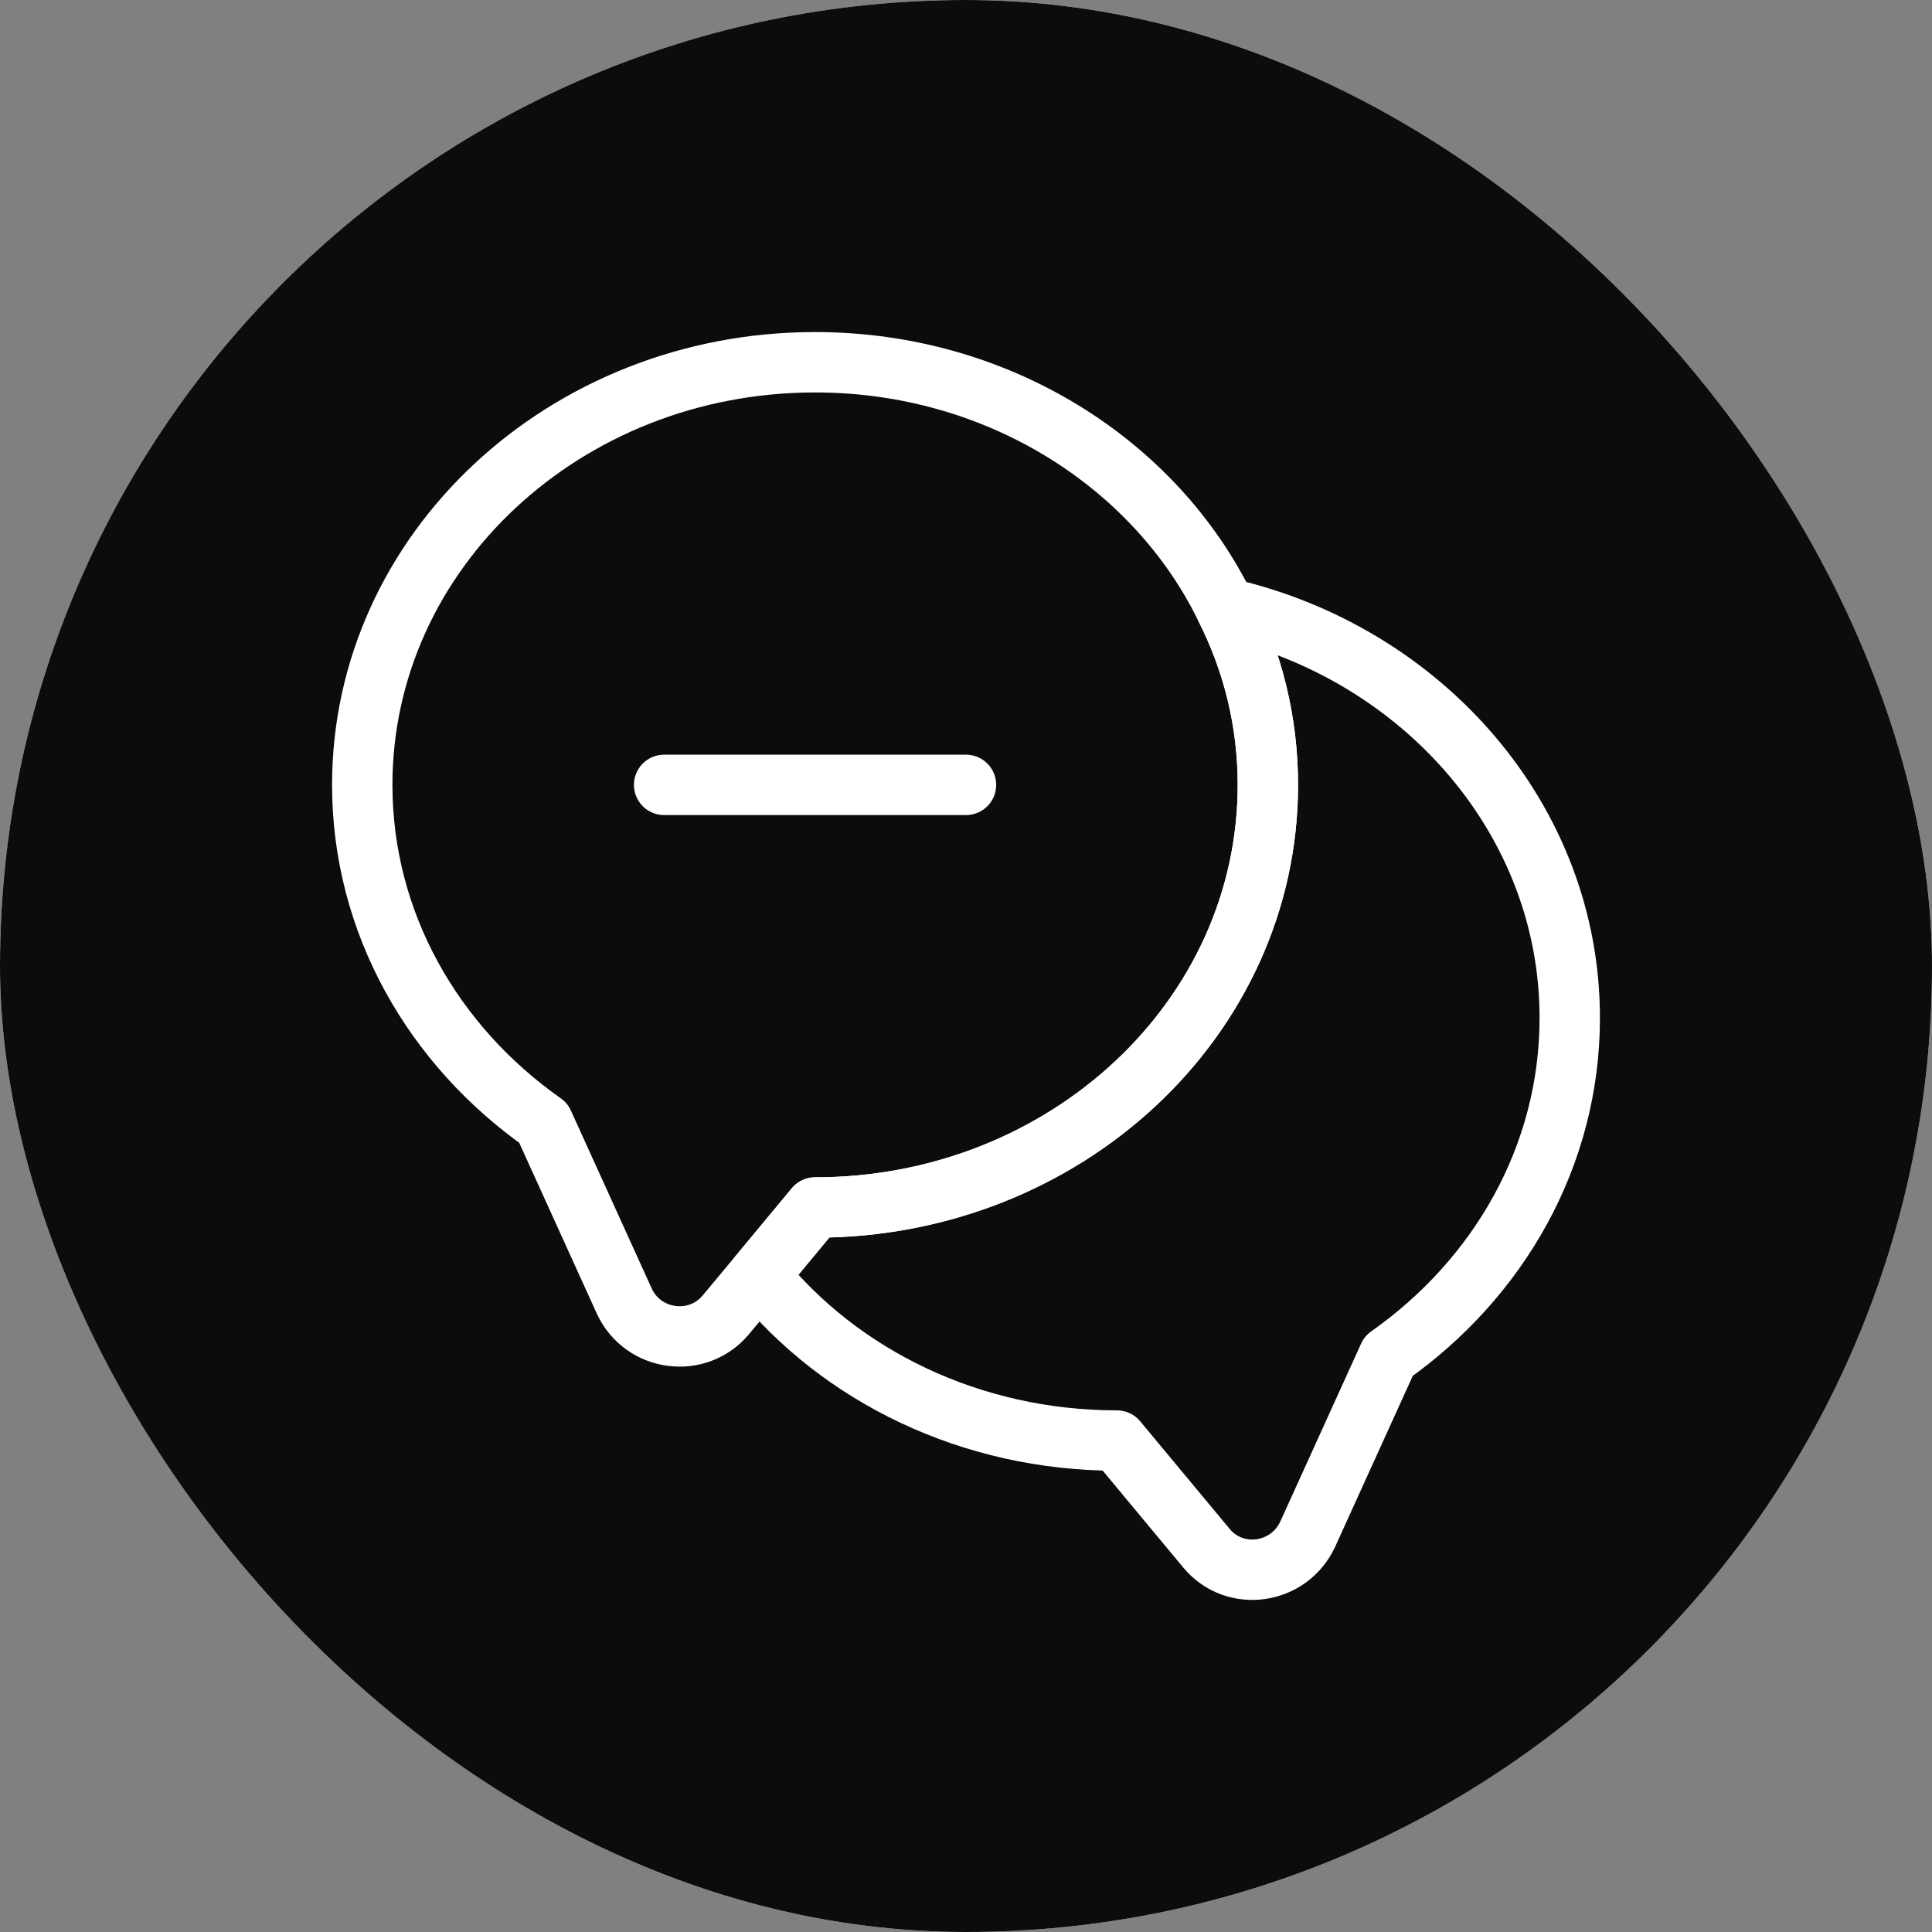
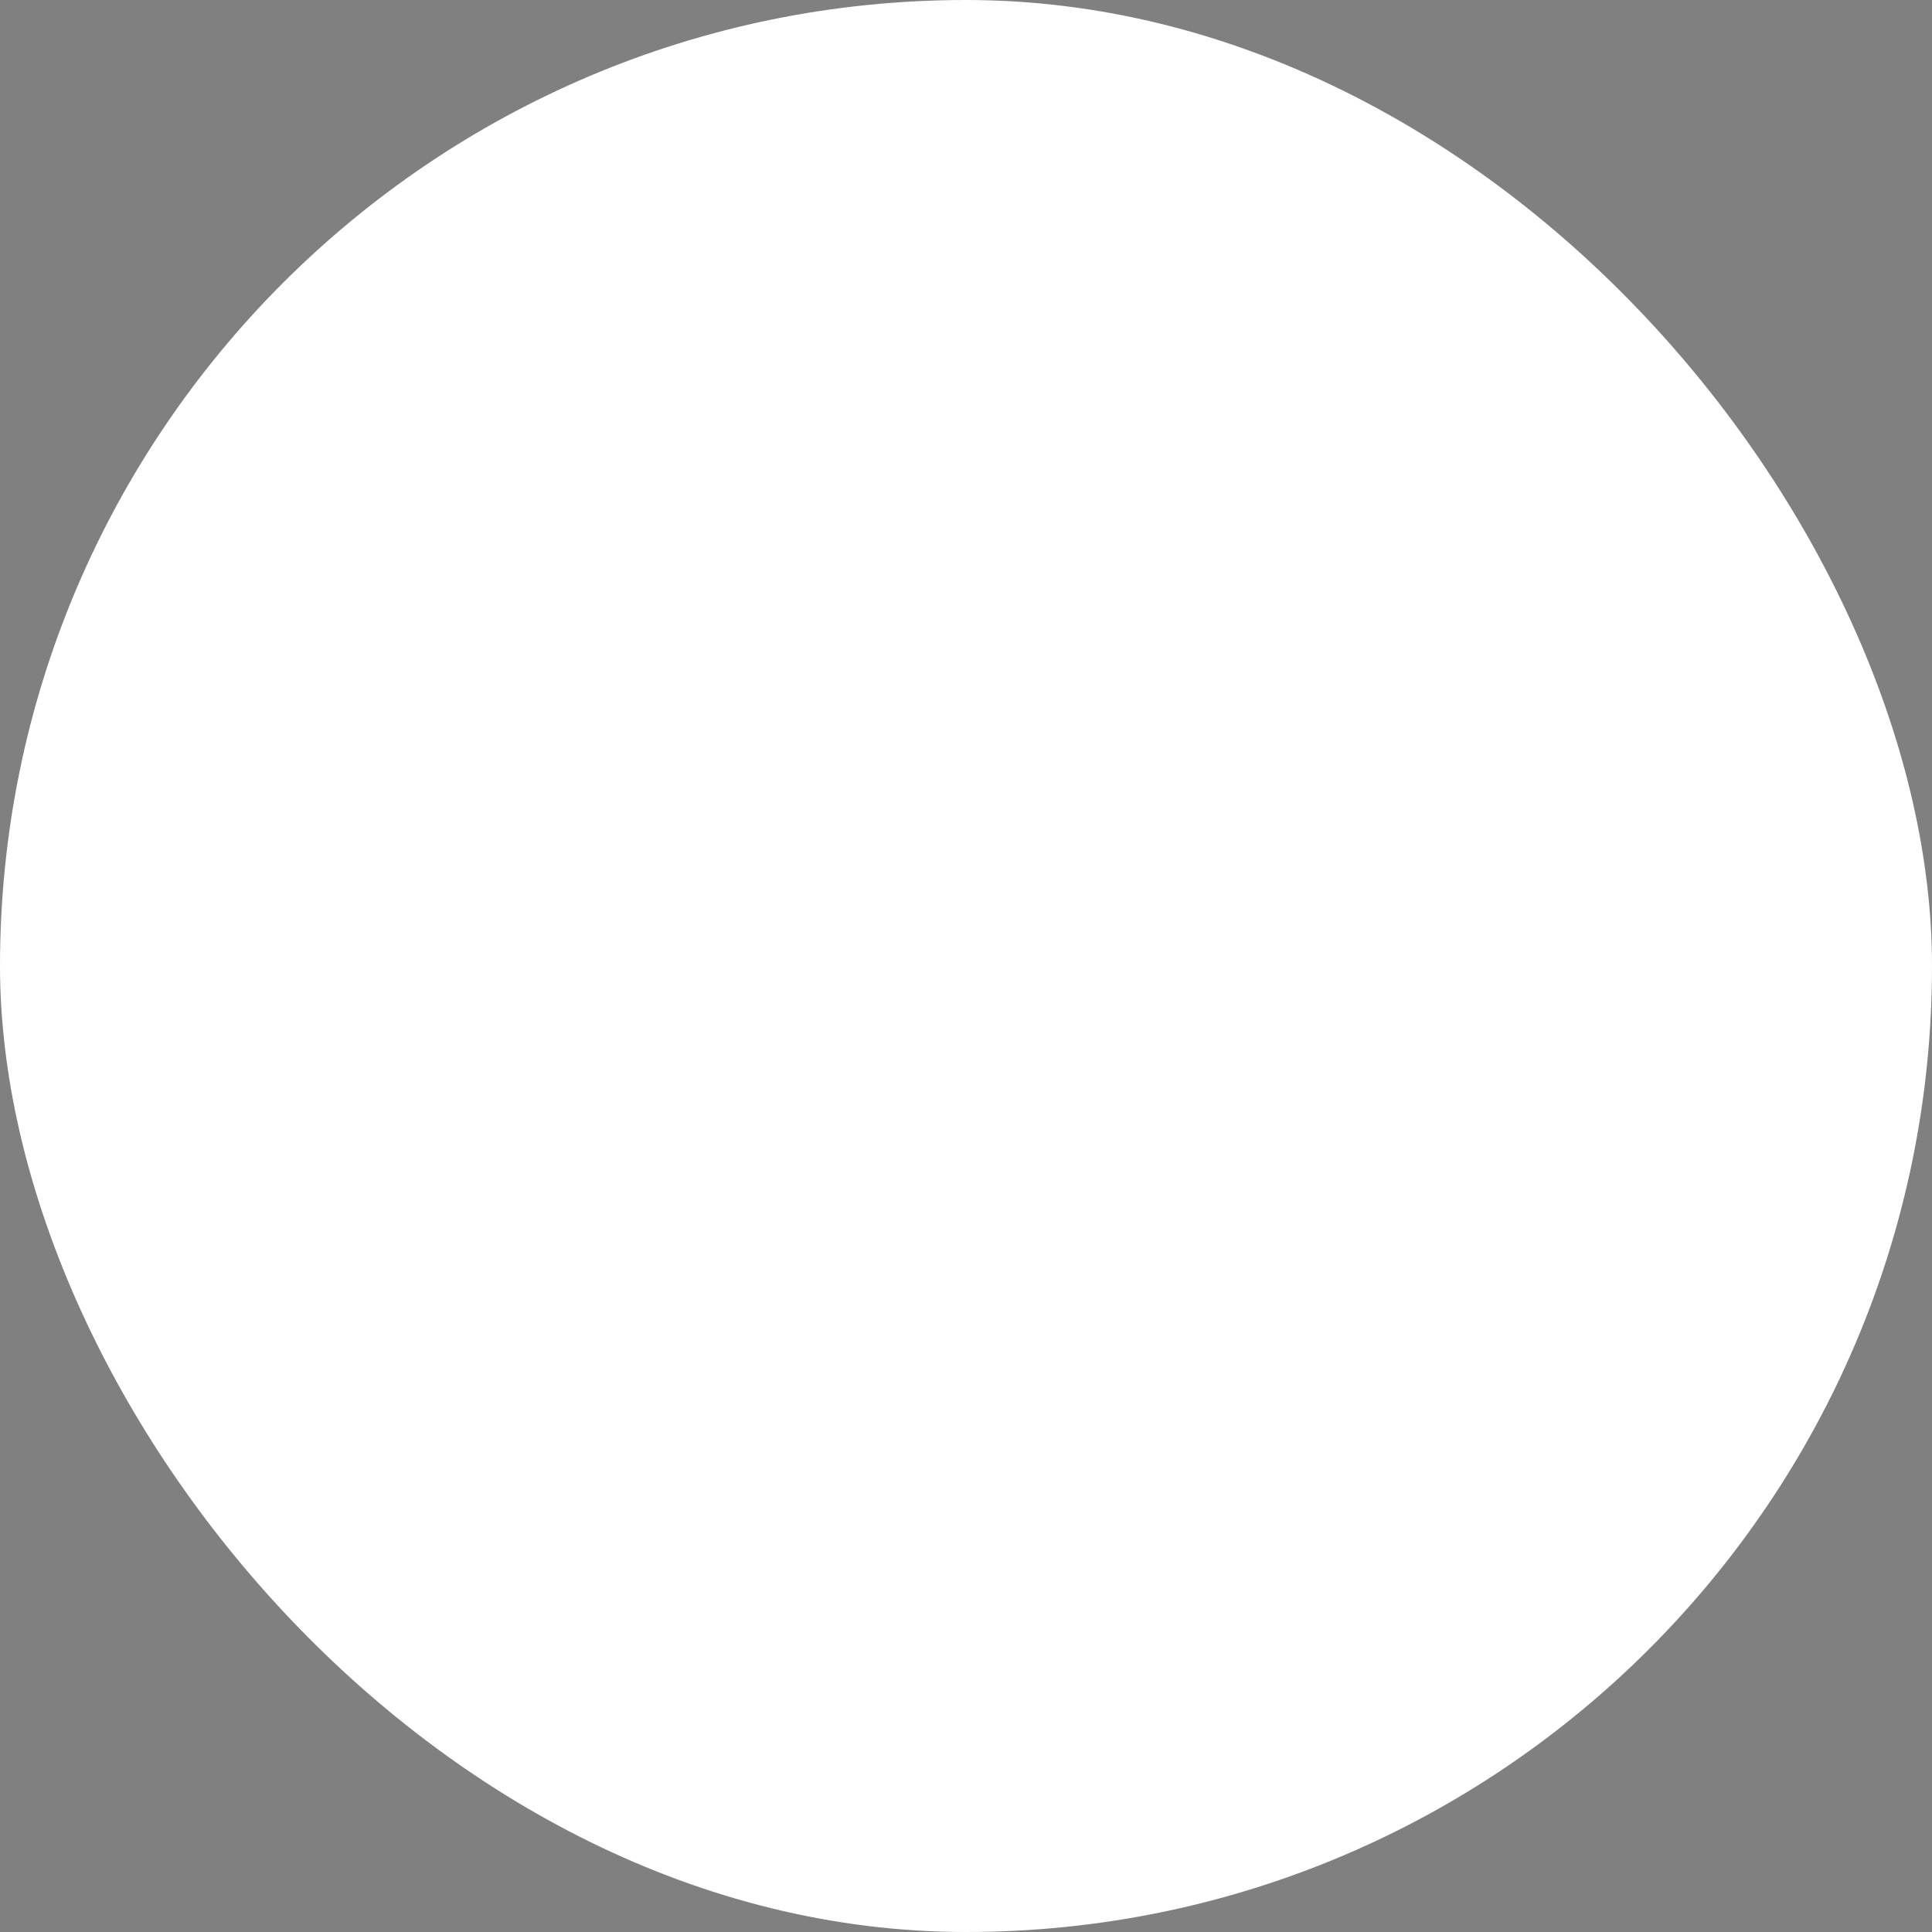
<svg xmlns="http://www.w3.org/2000/svg" width="32" height="32" viewBox="0 0 32 32" fill="none">
  <rect x="0" y="0" width="32" height="32" fill="#808080" stroke="none" />
  <g clip-path="url(#clip0_36_4)">
    <rect width="32" height="32" rx="16" fill="white" />
-     <path opacity="0.95" d="M0 0H32V32H0V0Z" fill="url(#paint0_linear_36_4)" />
    <path d="M21 13C21 16.87 17.64 20 13.5 20L12.57 21.12L12.02 21.78C11.55 22.34 10.65 22.22 10.34 21.55L9 18.6C7.18 17.32 6 15.29 6 13C6 9.13 9.36 6 13.5 6C16.52 6 19.13 7.67 20.3 10.07C20.75 10.96 21 11.95 21 13Z" stroke="white" stroke-linecap="round" stroke-linejoin="round" />
-     <path d="M26 16.86C26 19.15 24.82 21.18 23 22.46L21.66 25.41C21.35 26.08 20.45 26.21 19.98 25.64L18.5 23.86C16.08 23.86 13.92 22.79 12.57 21.12L13.5 20C17.64 20 21 16.87 21 13C21 11.95 20.75 10.96 20.3 10.07C23.57 10.82 26 13.58 26 16.86Z" stroke="white" stroke-linecap="round" stroke-linejoin="round" />
-     <path d="M11 13H16" stroke="white" stroke-linecap="round" stroke-linejoin="round" />
  </g>
  <defs>
    <linearGradient id="paint0_linear_36_4" x1="4.483" y1="14.815" x2="25.227" y2="14.815" gradientUnits="userSpaceOnUse">
      <stop />
      <stop offset="1" />
    </linearGradient>
    <clipPath id="clip0_36_4">
      <rect width="32" height="32" rx="16" fill="white" />
    </clipPath>
  </defs>
</svg>